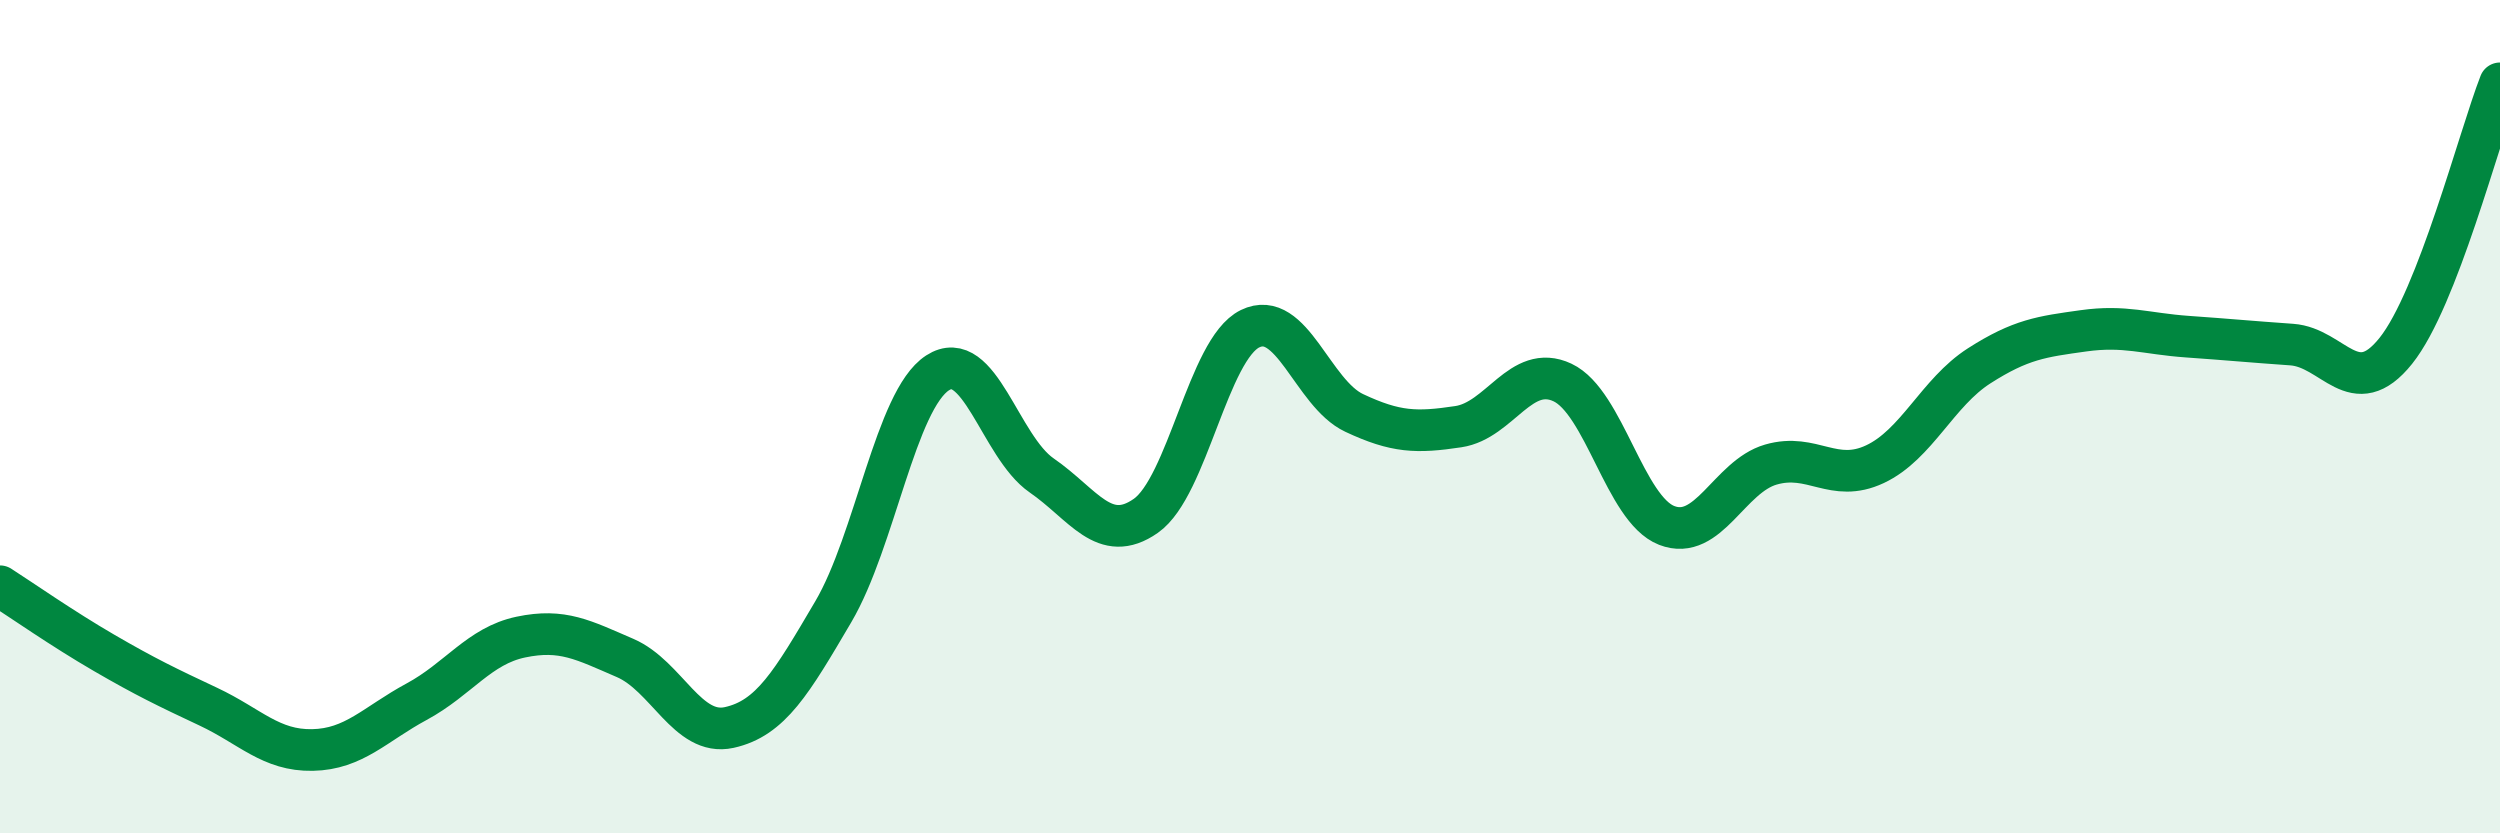
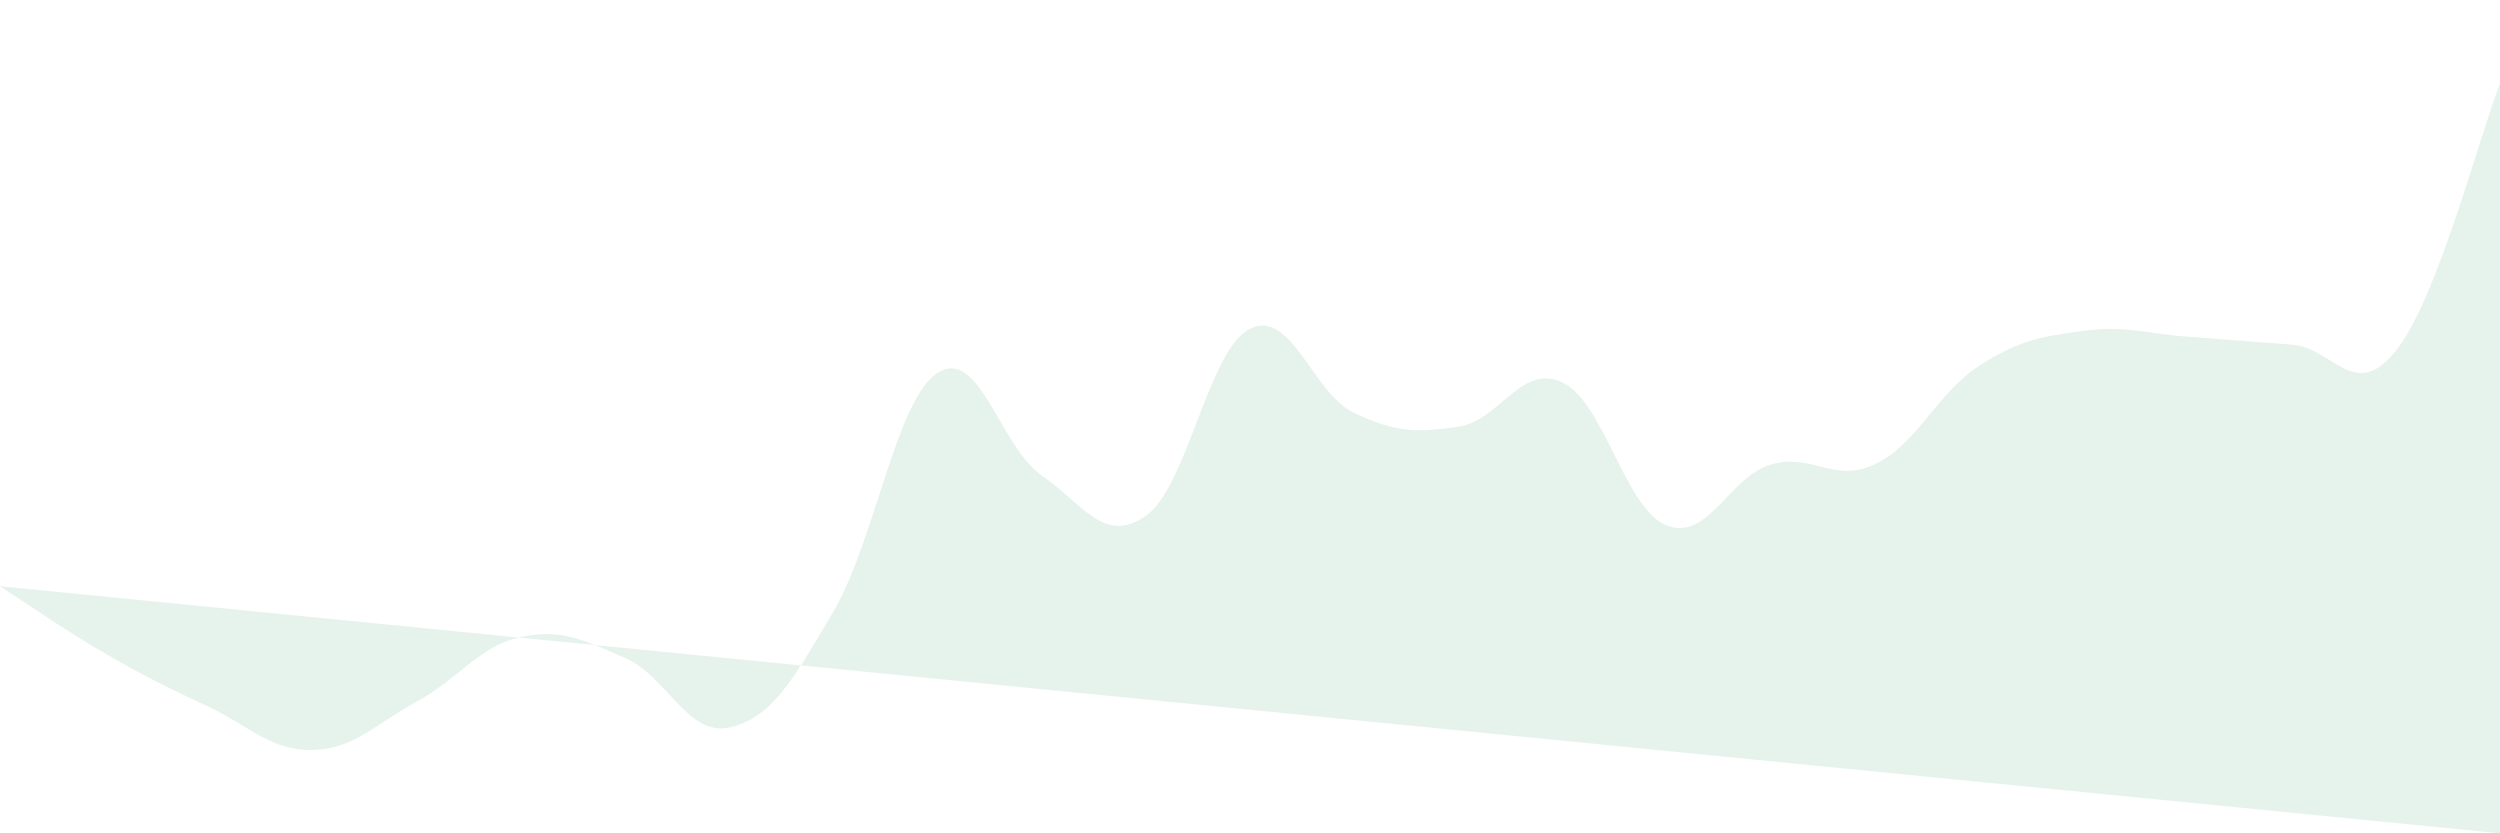
<svg xmlns="http://www.w3.org/2000/svg" width="60" height="20" viewBox="0 0 60 20">
-   <path d="M 0,14.07 C 0.5,14.39 1.5,15.09 2.5,15.67 C 3.5,16.25 4,16.49 5,16.96 C 6,17.43 6.5,18.02 7.5,18 C 8.5,17.98 9,17.38 10,16.84 C 11,16.3 11.5,15.5 12.5,15.29 C 13.5,15.08 14,15.36 15,15.79 C 16,16.22 16.5,17.68 17.5,17.46 C 18.5,17.24 19,16.38 20,14.68 C 21,12.98 21.5,9.6 22.5,8.95 C 23.5,8.3 24,10.72 25,11.41 C 26,12.1 26.5,13.08 27.5,12.38 C 28.5,11.68 29,8.38 30,7.89 C 31,7.4 31.5,9.44 32.5,9.91 C 33.5,10.38 34,10.39 35,10.24 C 36,10.09 36.5,8.71 37.5,9.18 C 38.5,9.65 39,12.22 40,12.61 C 41,13 41.5,11.44 42.5,11.15 C 43.5,10.86 44,11.61 45,11.14 C 46,10.67 46.5,9.42 47.5,8.78 C 48.5,8.14 49,8.08 50,7.94 C 51,7.8 51.5,8.01 52.5,8.08 C 53.5,8.15 54,8.2 55,8.27 C 56,8.34 56.5,9.67 57.5,8.42 C 58.5,7.17 59.5,3.28 60,2L60 20L0 20Z" fill="#008740" opacity="0.1" stroke-linecap="round" stroke-linejoin="round" />
-   <path d="M 0,14.07 C 0.5,14.39 1.5,15.09 2.5,15.67 C 3.5,16.25 4,16.49 5,16.96 C 6,17.43 6.5,18.02 7.5,18 C 8.5,17.98 9,17.38 10,16.84 C 11,16.3 11.5,15.5 12.5,15.29 C 13.5,15.08 14,15.36 15,15.79 C 16,16.22 16.5,17.68 17.5,17.46 C 18.5,17.24 19,16.38 20,14.68 C 21,12.98 21.5,9.6 22.5,8.95 C 23.5,8.3 24,10.72 25,11.41 C 26,12.1 26.5,13.08 27.5,12.38 C 28.5,11.68 29,8.38 30,7.89 C 31,7.4 31.5,9.44 32.5,9.91 C 33.5,10.38 34,10.39 35,10.24 C 36,10.09 36.5,8.71 37.5,9.18 C 38.5,9.65 39,12.22 40,12.61 C 41,13 41.5,11.44 42.5,11.15 C 43.5,10.86 44,11.61 45,11.14 C 46,10.67 46.5,9.42 47.5,8.78 C 48.5,8.14 49,8.08 50,7.94 C 51,7.8 51.5,8.01 52.5,8.08 C 53.5,8.15 54,8.2 55,8.27 C 56,8.34 56.5,9.67 57.5,8.42 C 58.5,7.17 59.5,3.28 60,2" stroke="#008740" stroke-width="1" fill="none" stroke-linecap="round" stroke-linejoin="round" />
+   <path d="M 0,14.07 C 0.5,14.39 1.5,15.09 2.5,15.67 C 3.5,16.25 4,16.49 5,16.96 C 6,17.43 6.5,18.02 7.5,18 C 8.5,17.98 9,17.38 10,16.84 C 11,16.3 11.5,15.5 12.5,15.29 C 13.5,15.08 14,15.36 15,15.79 C 16,16.22 16.5,17.68 17.5,17.46 C 18.5,17.24 19,16.38 20,14.68 C 21,12.98 21.5,9.6 22.5,8.95 C 23.5,8.3 24,10.72 25,11.41 C 26,12.1 26.5,13.08 27.5,12.38 C 28.5,11.68 29,8.38 30,7.89 C 31,7.4 31.5,9.44 32.5,9.91 C 33.5,10.38 34,10.39 35,10.24 C 36,10.09 36.5,8.71 37.5,9.18 C 38.5,9.65 39,12.22 40,12.61 C 41,13 41.5,11.44 42.5,11.15 C 43.5,10.86 44,11.61 45,11.14 C 46,10.67 46.5,9.42 47.5,8.78 C 48.5,8.14 49,8.08 50,7.94 C 51,7.8 51.5,8.01 52.5,8.08 C 53.5,8.15 54,8.2 55,8.27 C 56,8.34 56.5,9.67 57.5,8.42 C 58.5,7.17 59.5,3.28 60,2L60 20Z" fill="#008740" opacity="0.1" stroke-linecap="round" stroke-linejoin="round" />
</svg>